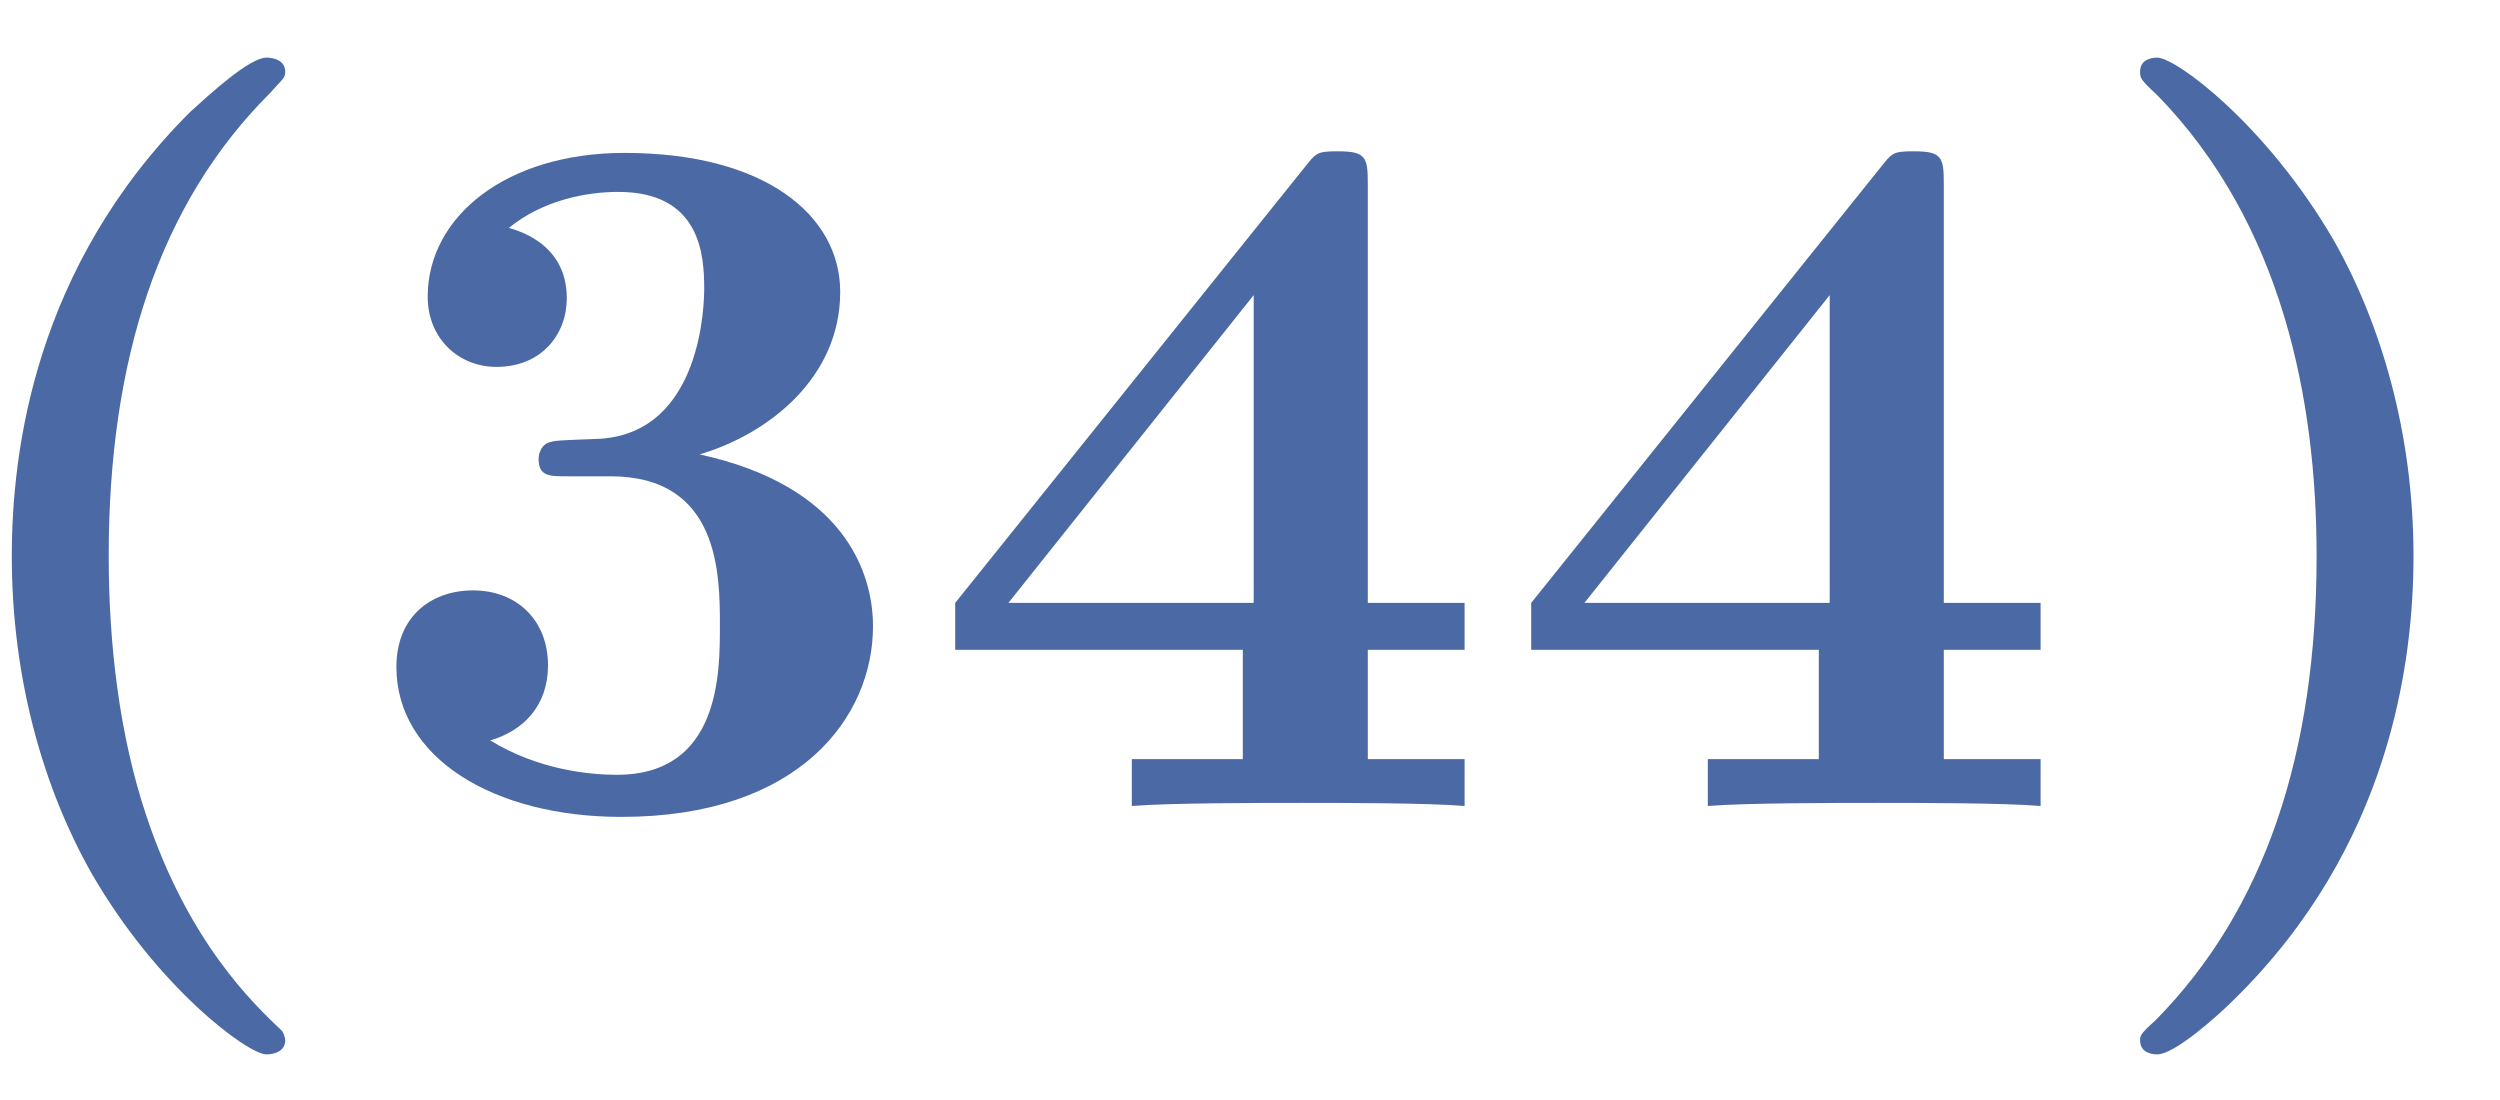
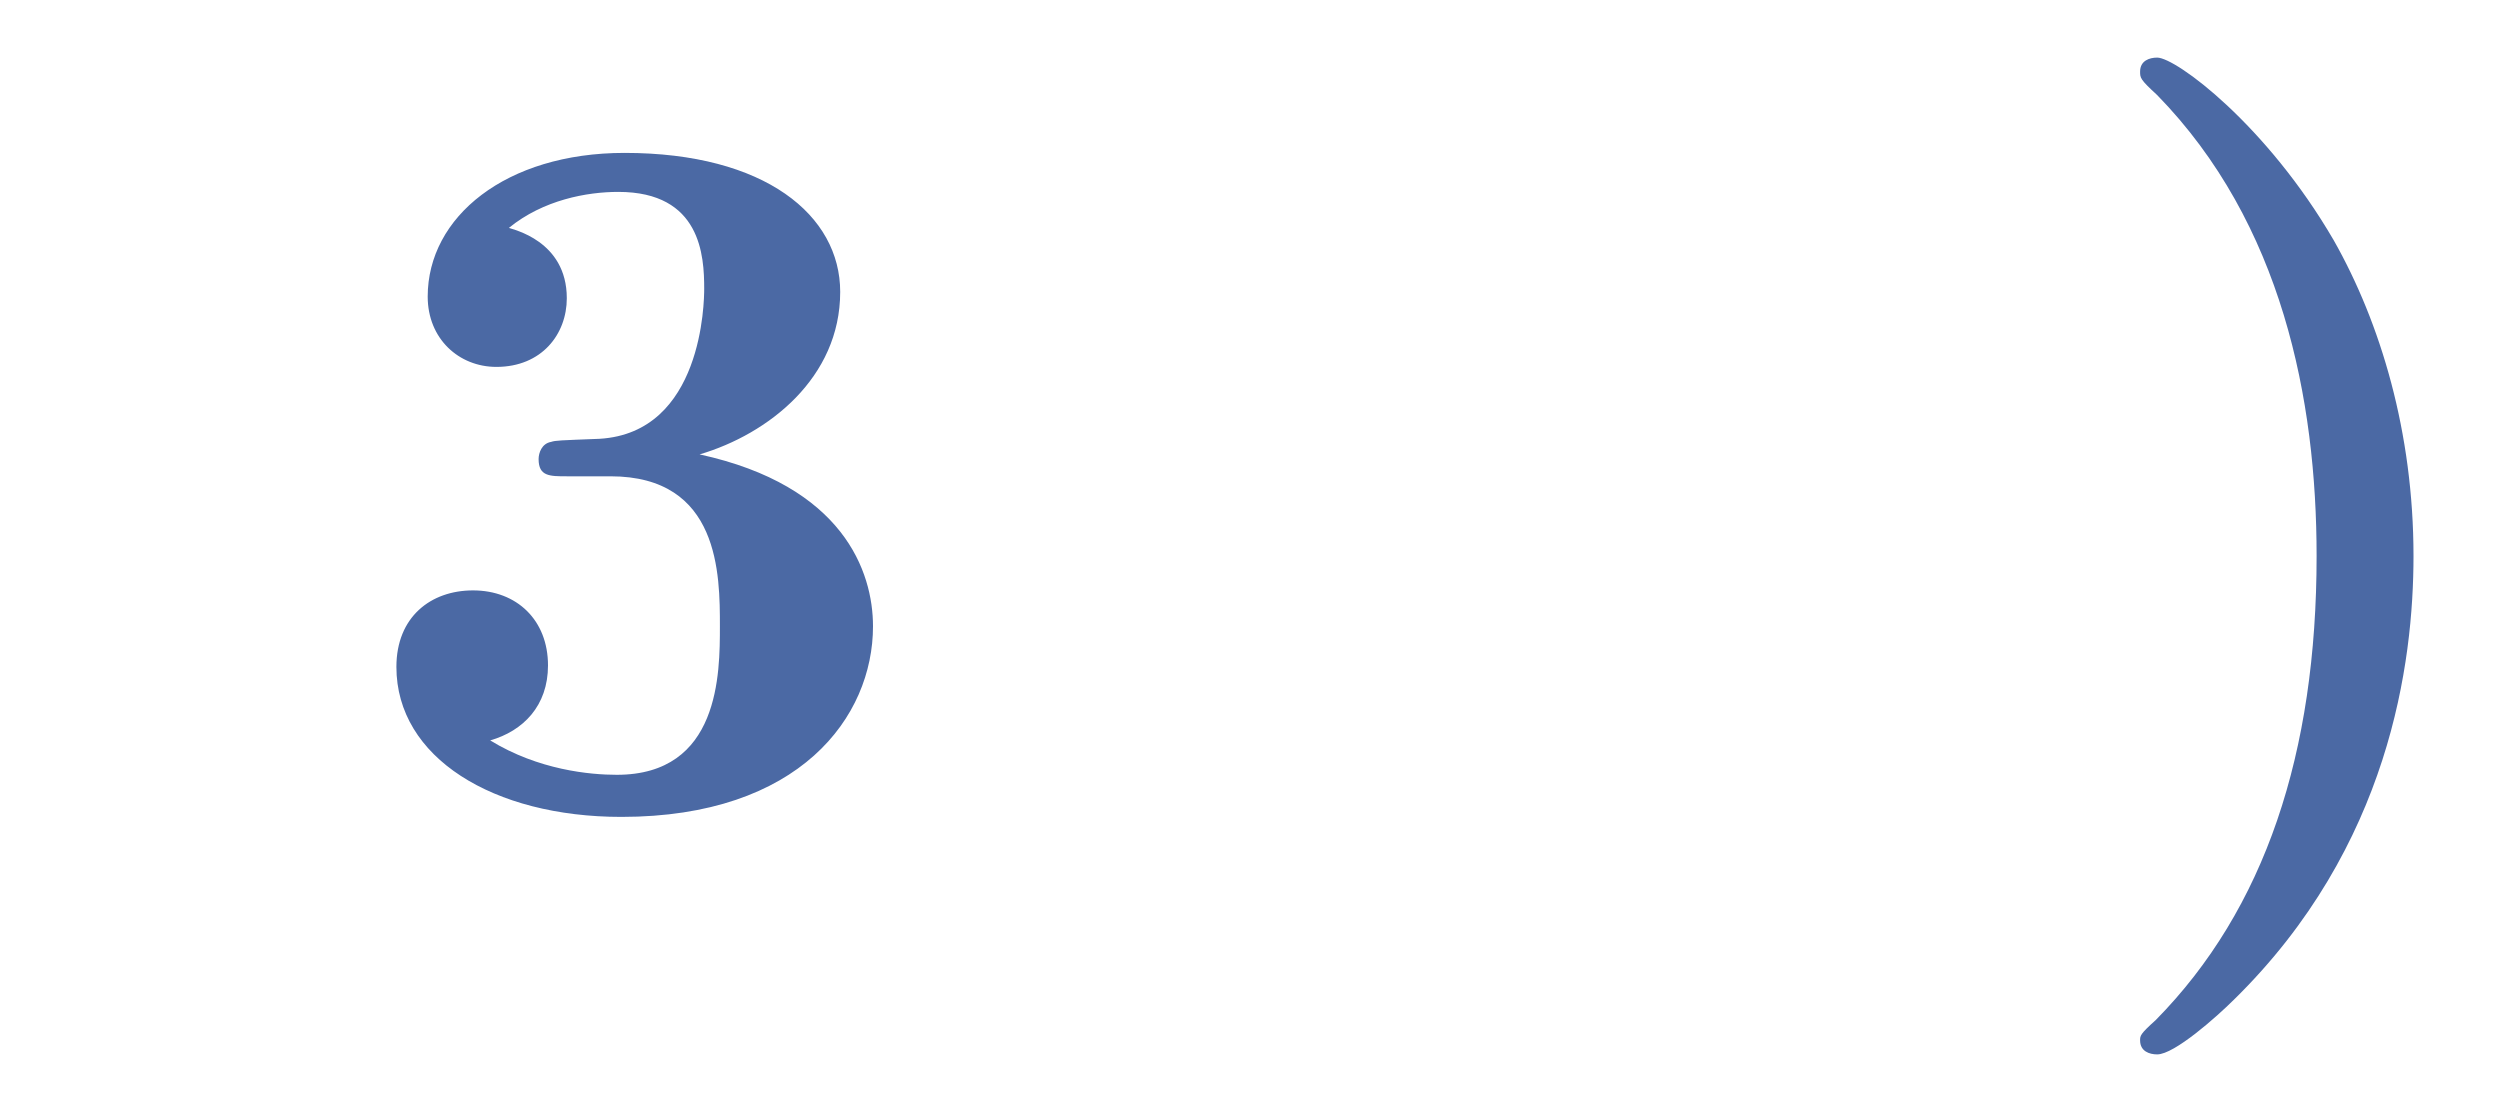
<svg xmlns="http://www.w3.org/2000/svg" xmlns:xlink="http://www.w3.org/1999/xlink" width="25" height="11" viewBox="0 0 25 11">
  <defs>
    <g>
      <g id="glyph-0-0">
-         <path d="M 3.781 2.25 C 3.484 1.969 2.844 1.359 2.422 0.094 C 2.156 -0.703 2.047 -1.609 2.047 -2.5 C 2.047 -4.453 2.547 -6.016 3.656 -7.125 C 3.797 -7.281 3.812 -7.281 3.812 -7.344 C 3.812 -7.453 3.703 -7.484 3.625 -7.484 C 3.453 -7.484 3.047 -7.109 2.859 -6.938 C 1.312 -5.391 1.078 -3.562 1.078 -2.5 C 1.078 -1.25 1.406 -0.156 1.875 0.672 C 2.531 1.812 3.438 2.484 3.625 2.484 C 3.703 2.484 3.812 2.453 3.812 2.344 C 3.812 2.297 3.781 2.25 3.781 2.25 Z M 3.781 2.25 " />
-       </g>
+         </g>
      <g id="glyph-0-1">
        <path d="M 3.516 -3.516 C 4.203 -3.719 4.922 -4.281 4.922 -5.141 C 4.922 -5.906 4.172 -6.531 2.766 -6.531 C 1.578 -6.531 0.797 -5.891 0.797 -5.094 C 0.797 -4.672 1.109 -4.391 1.484 -4.391 C 1.938 -4.391 2.188 -4.719 2.188 -5.078 C 2.188 -5.656 1.641 -5.766 1.609 -5.781 C 1.953 -6.062 2.391 -6.141 2.703 -6.141 C 3.531 -6.141 3.562 -5.5 3.562 -5.172 C 3.562 -5.047 3.547 -3.734 2.516 -3.672 C 2.109 -3.656 2.078 -3.656 2.031 -3.641 C 1.938 -3.625 1.906 -3.531 1.906 -3.469 C 1.906 -3.297 2.016 -3.297 2.188 -3.297 L 2.625 -3.297 C 3.719 -3.297 3.719 -2.312 3.719 -1.797 C 3.719 -1.328 3.719 -0.312 2.688 -0.312 C 2.422 -0.312 1.906 -0.359 1.422 -0.656 C 1.75 -0.75 2 -1 2 -1.406 C 2 -1.859 1.688 -2.156 1.25 -2.156 C 0.828 -2.156 0.484 -1.891 0.484 -1.391 C 0.484 -0.484 1.453 0.109 2.734 0.109 C 4.516 0.109 5.25 -0.891 5.25 -1.797 C 5.25 -2.344 4.953 -3.203 3.516 -3.516 Z M 3.516 -3.516 " />
      </g>
      <g id="glyph-0-2">
-         <path d="M 4.438 -1.562 L 5.406 -1.562 L 5.406 -2.031 L 4.438 -2.031 L 4.438 -6.219 C 4.438 -6.484 4.422 -6.547 4.141 -6.547 C 3.922 -6.547 3.922 -6.531 3.797 -6.375 L 0.312 -2.031 L 0.312 -1.562 L 3.188 -1.562 L 3.188 -0.469 L 2.078 -0.469 L 2.078 0 C 2.453 -0.031 3.359 -0.031 3.781 -0.031 C 4.188 -0.031 5.047 -0.031 5.406 0 L 5.406 -0.469 L 4.438 -0.469 Z M 3.297 -2.031 L 0.844 -2.031 L 3.297 -5.109 Z M 3.297 -2.031 " />
-       </g>
+         </g>
      <g id="glyph-0-3">
        <path d="M 3.375 -2.5 C 3.375 -3.734 3.047 -4.828 2.578 -5.656 C 1.906 -6.812 1 -7.484 0.812 -7.484 C 0.734 -7.484 0.641 -7.453 0.641 -7.344 C 0.641 -7.281 0.641 -7.266 0.812 -7.109 C 2.062 -5.828 2.406 -4.062 2.406 -2.5 C 2.406 -0.531 1.891 1.031 0.797 2.141 C 0.641 2.281 0.641 2.297 0.641 2.344 C 0.641 2.453 0.734 2.484 0.812 2.484 C 0.984 2.484 1.406 2.109 1.578 1.938 C 3.141 0.406 3.375 -1.438 3.375 -2.5 Z M 3.375 -2.5 " />
      </g>
    </g>
  </defs>
  <g fill="rgb(29.417%, 41.185%, 64.256%)" fill-opacity="1">
    <use xlink:href="#glyph-0-0" x="-0.96" y="8.06" />
  </g>
  <g fill="rgb(29.417%, 41.185%, 64.256%)" fill-opacity="1">
    <use xlink:href="#glyph-0-1" x="3.48" y="8.06" />
  </g>
  <g fill="rgb(29.417%, 41.185%, 64.256%)" fill-opacity="1">
    <use xlink:href="#glyph-0-2" x="9.24" y="8.06" />
  </g>
  <g fill="rgb(29.417%, 41.185%, 64.256%)" fill-opacity="1">
    <use xlink:href="#glyph-0-2" x="15" y="8.06" />
  </g>
  <g fill="rgb(29.417%, 41.185%, 64.256%)" fill-opacity="1">
    <use xlink:href="#glyph-0-3" x="20.76" y="8.06" />
  </g>
</svg>